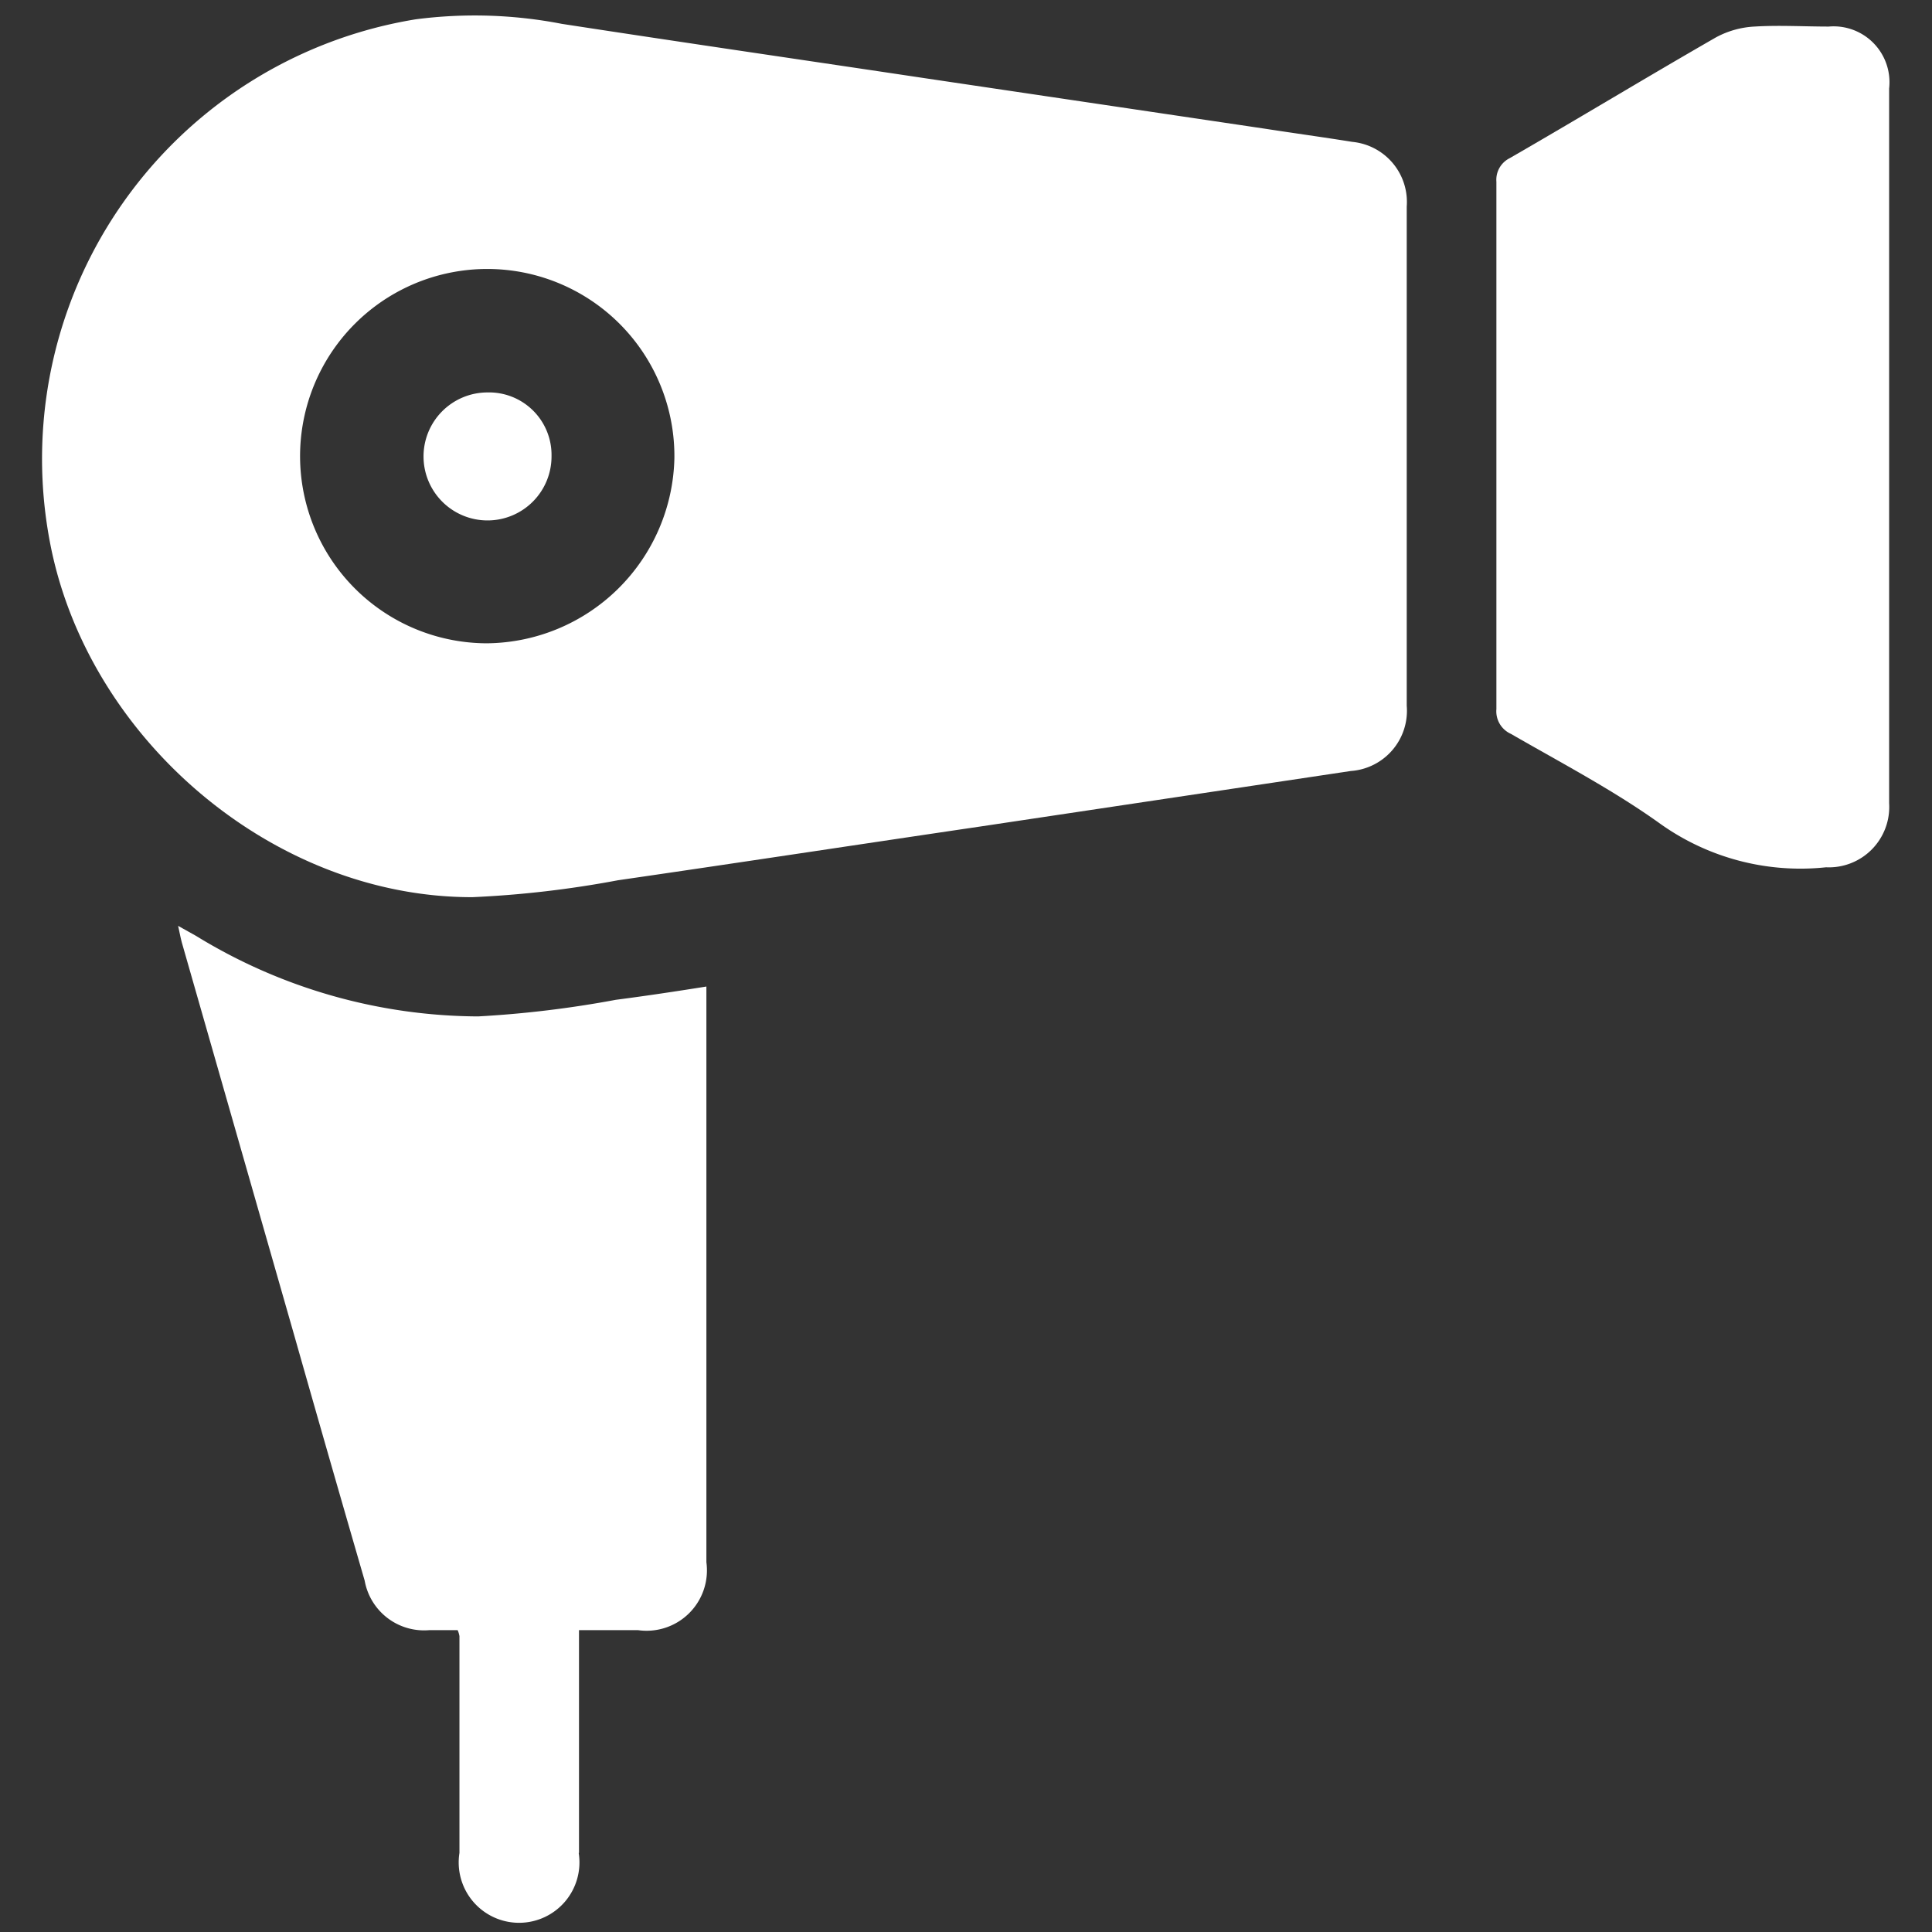
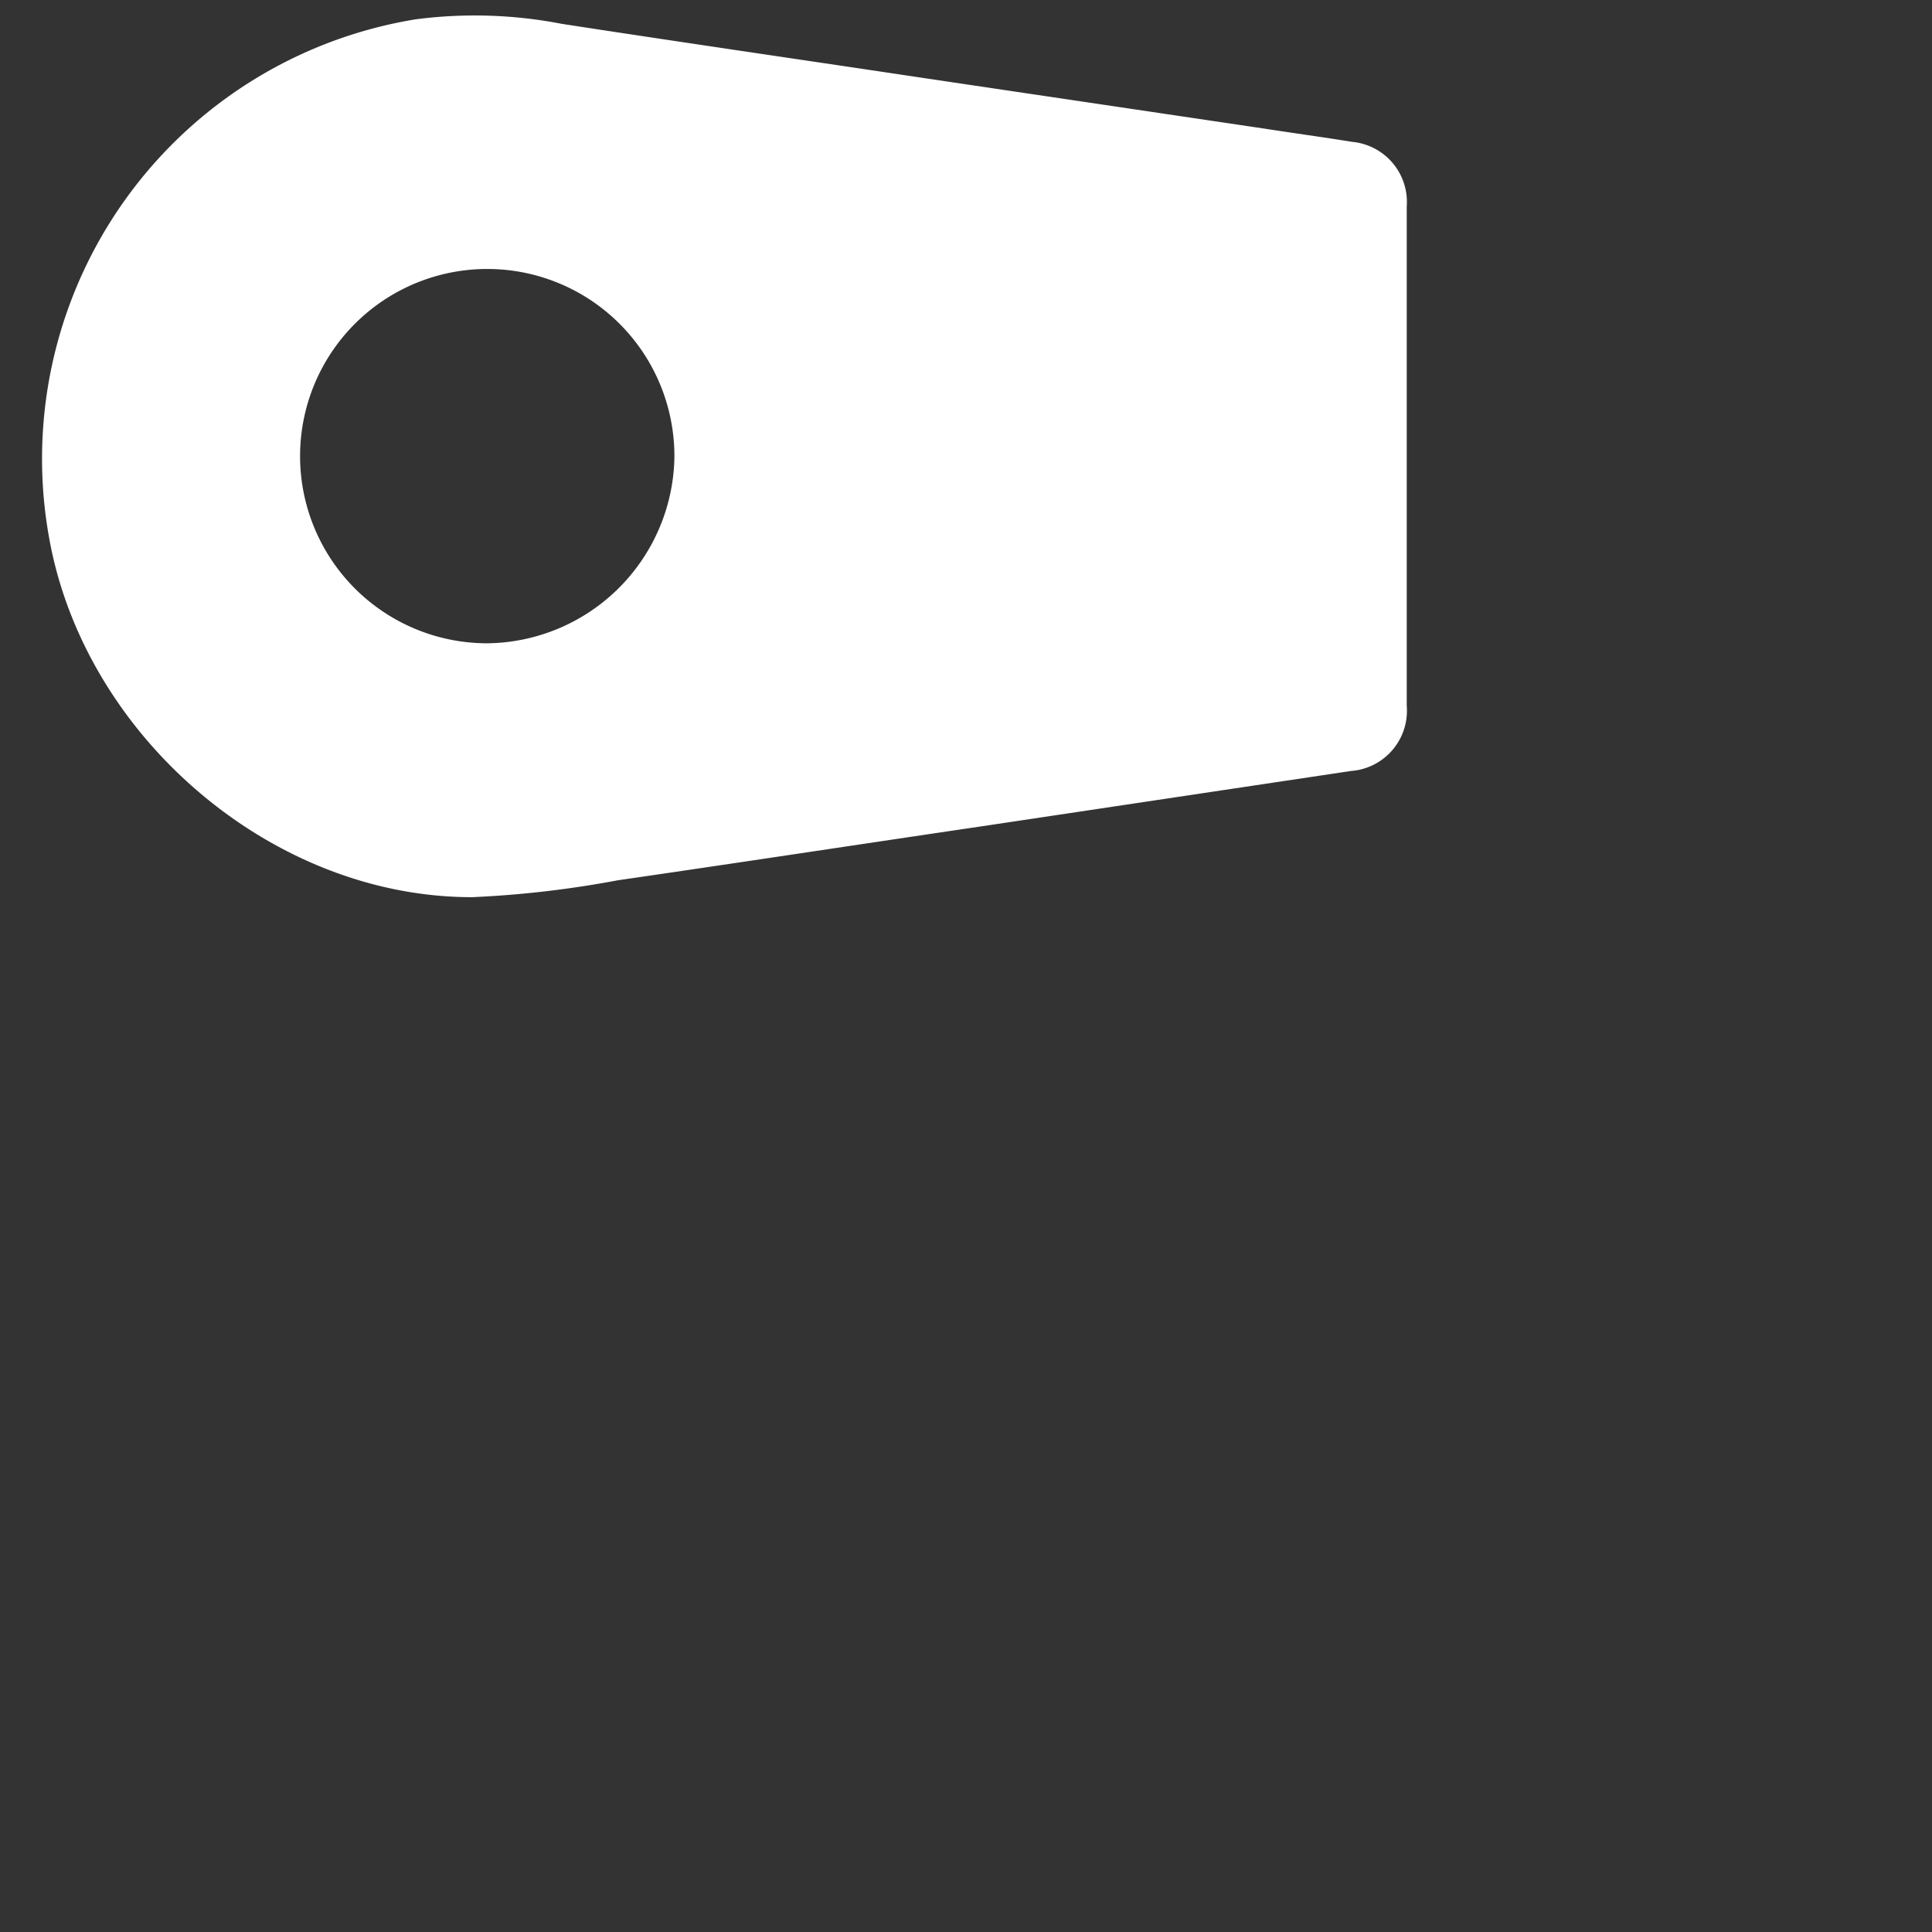
<svg xmlns="http://www.w3.org/2000/svg" id="Artwork" viewBox="0 0 64 64">
  <rect x="0" y="0" width="64" height="64" fill="#333333" stroke="none" />
  <defs>
    <style>.cls-1{fill:#fff;}</style>
  </defs>
  <path class="cls-1" d="M44.75,25.54a2,2,0,0,0,1.85-2.16V6.84A2,2,0,0,0,44.8,4.7c-1-.16-1.95-.29-2.92-.44L30.7,2.6c-4-.6-8.06-1.19-12.09-1.81A15.12,15.12,0,0,0,13.77.64,14.75,14.75,0,0,0,1.65,17.94c1.22,6.49,7.37,11.79,14,11.78a34.22,34.22,0,0,0,4.82-.56c4-.58,8-1.19,12-1.78ZM16.12,21.31a6.2,6.2,0,1,1,6.22-6.13A6.27,6.27,0,0,1,16.12,21.31Z" />
-   <path class="cls-1" d="M16.14,13a2.12,2.12,0,1,0,2.13,2.1A2.07,2.07,0,0,0,16.14,13Z" />
-   <path class="cls-1" d="M19.18,61.38c0-2.22,0-4.44,0-6.66V54h1.95a2,2,0,0,0,2.27-2.25V32.68c-1,.16-2,.31-3,.44a35.45,35.45,0,0,1-4.56.55A18,18,0,0,1,6.49,31l-.59-.33c.06.27.09.44.14.61l3.72,13q1.15,4.05,2.32,8.08A2,2,0,0,0,14.23,54h.93a.86.86,0,0,1,.06.2q0,3.6,0,7.18a2,2,0,1,0,3.95,0Z" />
-   <path class="cls-1" d="M55,27.29a8,8,0,0,0,5.49,1.44,2,2,0,0,0,2.09-2.12V14.8q0-5.94,0-11.87a1.85,1.85,0,0,0-2-2.05c-.82,0-1.65-.05-2.46,0a3,3,0,0,0-1.28.36c-2.28,1.31-4.54,2.68-6.83,4a.8.8,0,0,0-.44.78c0,5.82,0,11.65,0,17.47a.82.82,0,0,0,.48.82C51.75,25.29,53.47,26.19,55,27.29Z" />
</svg>